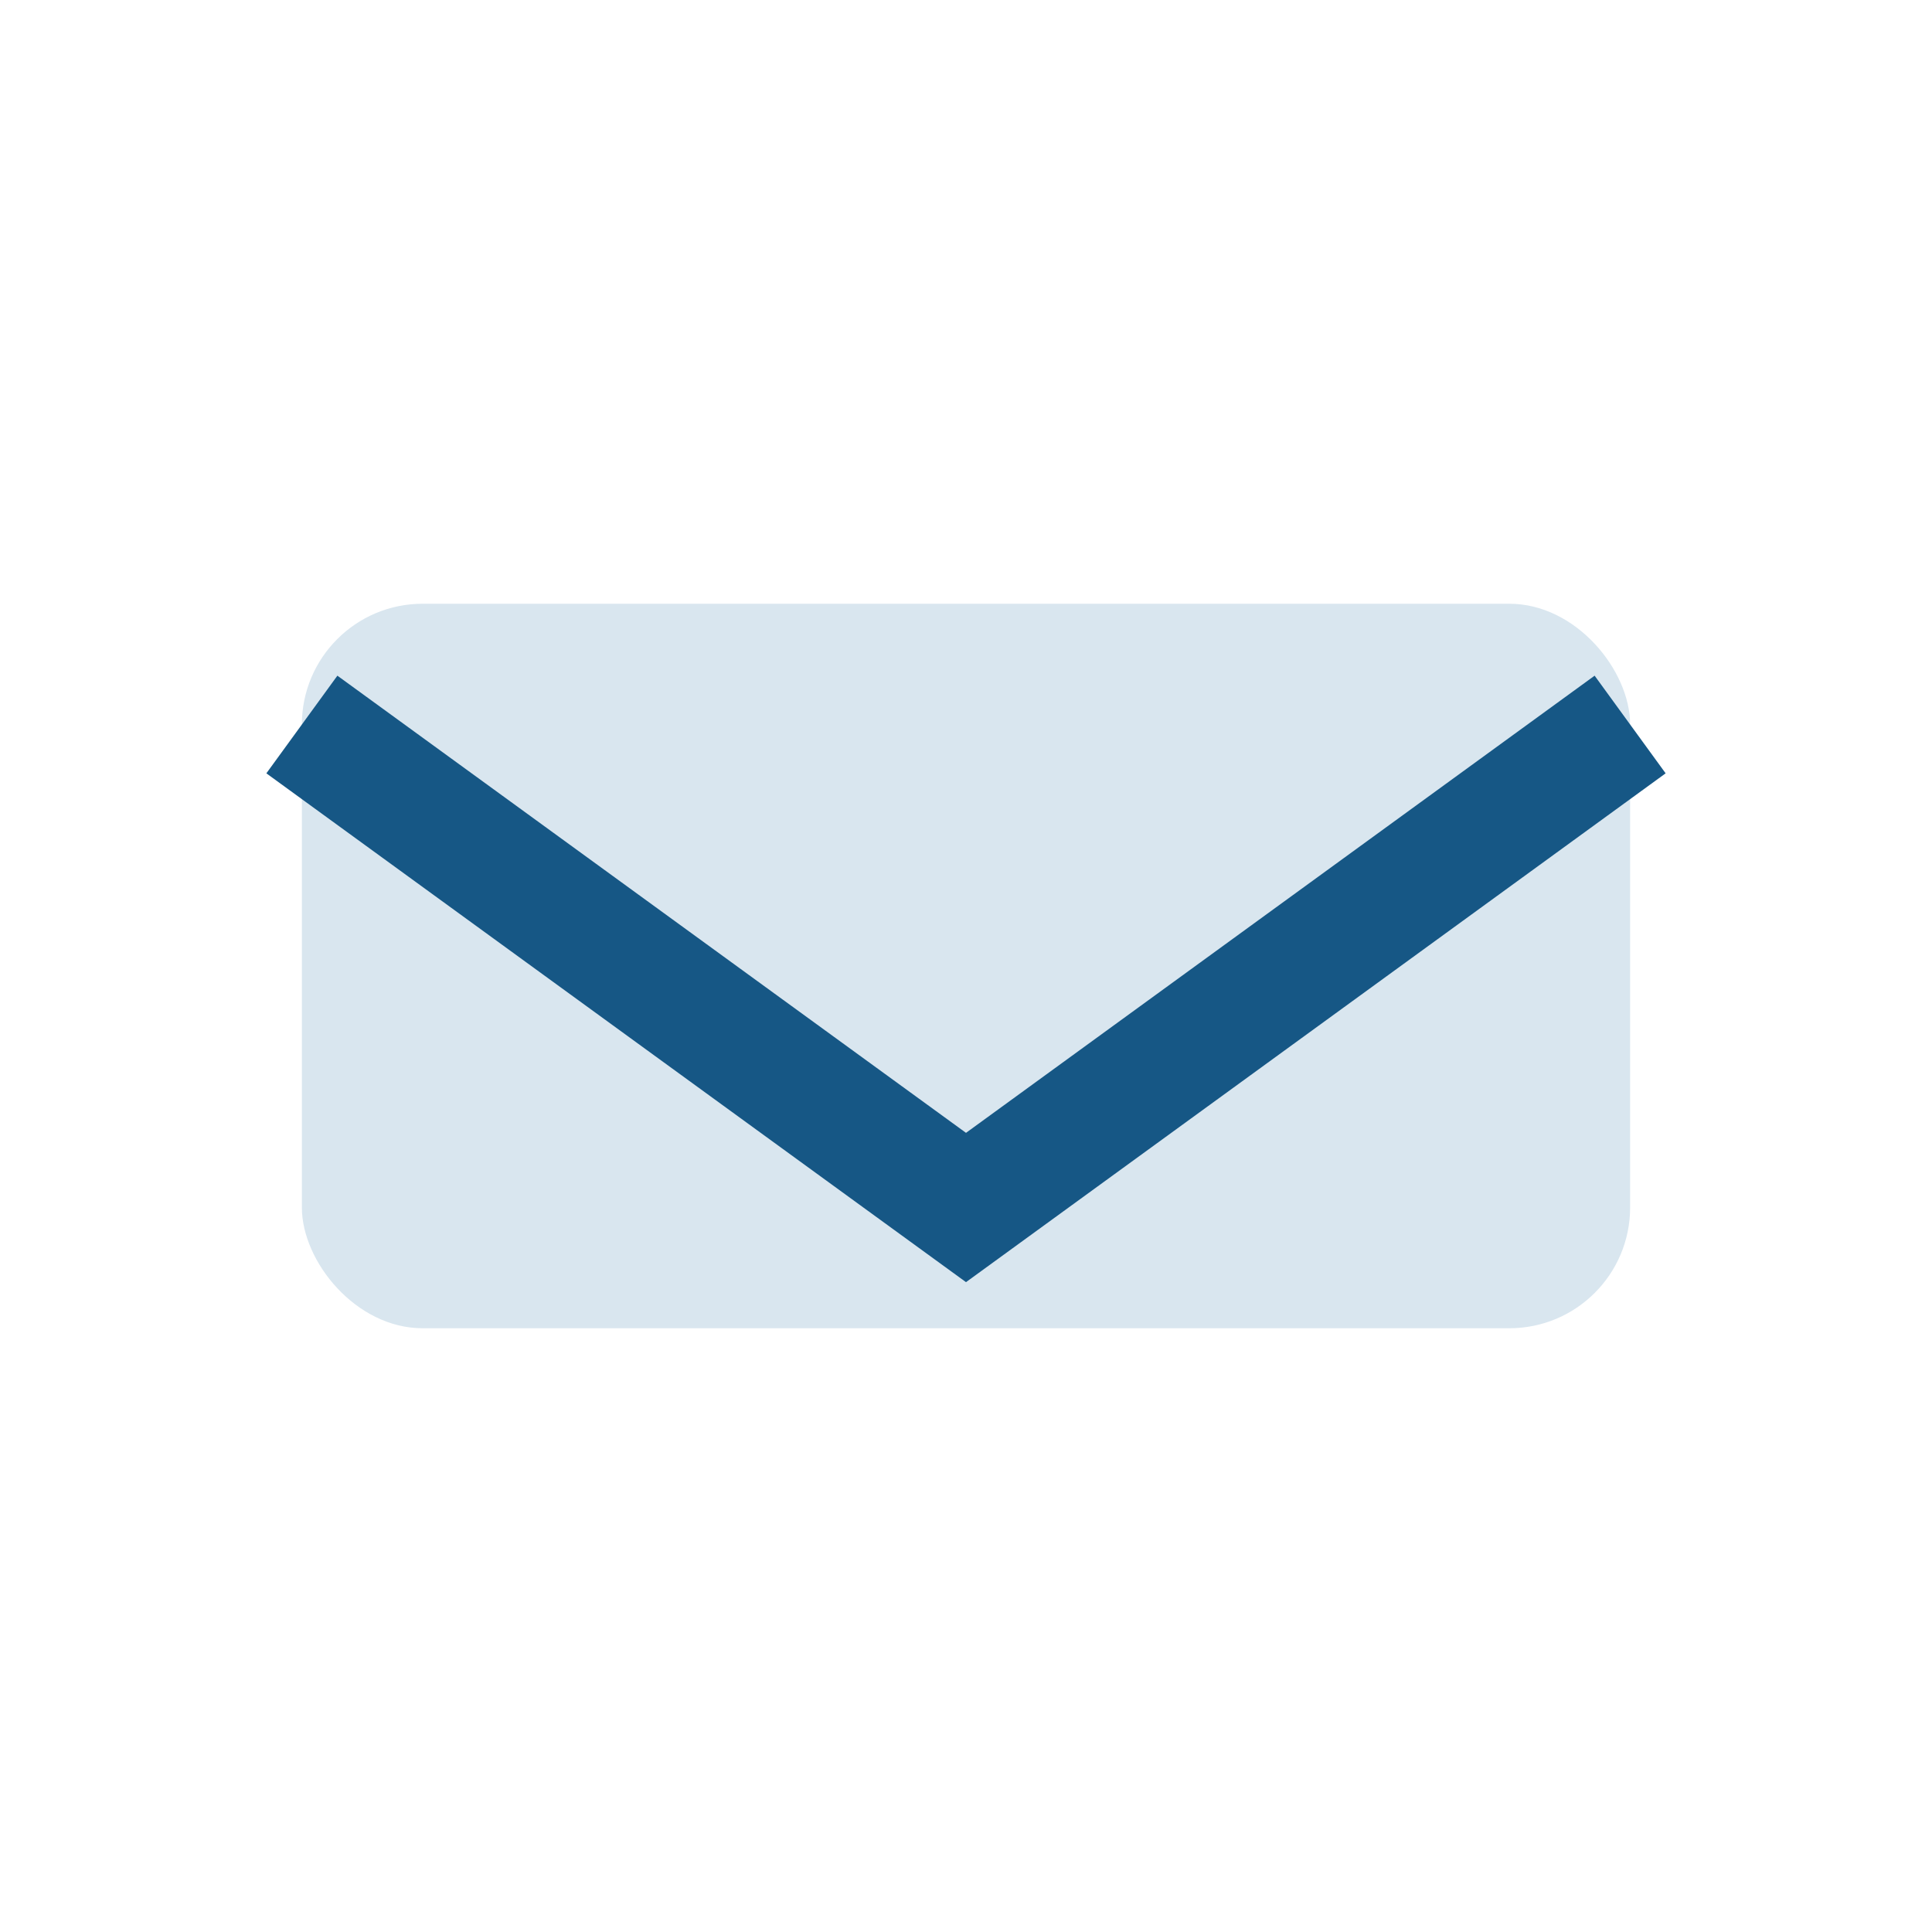
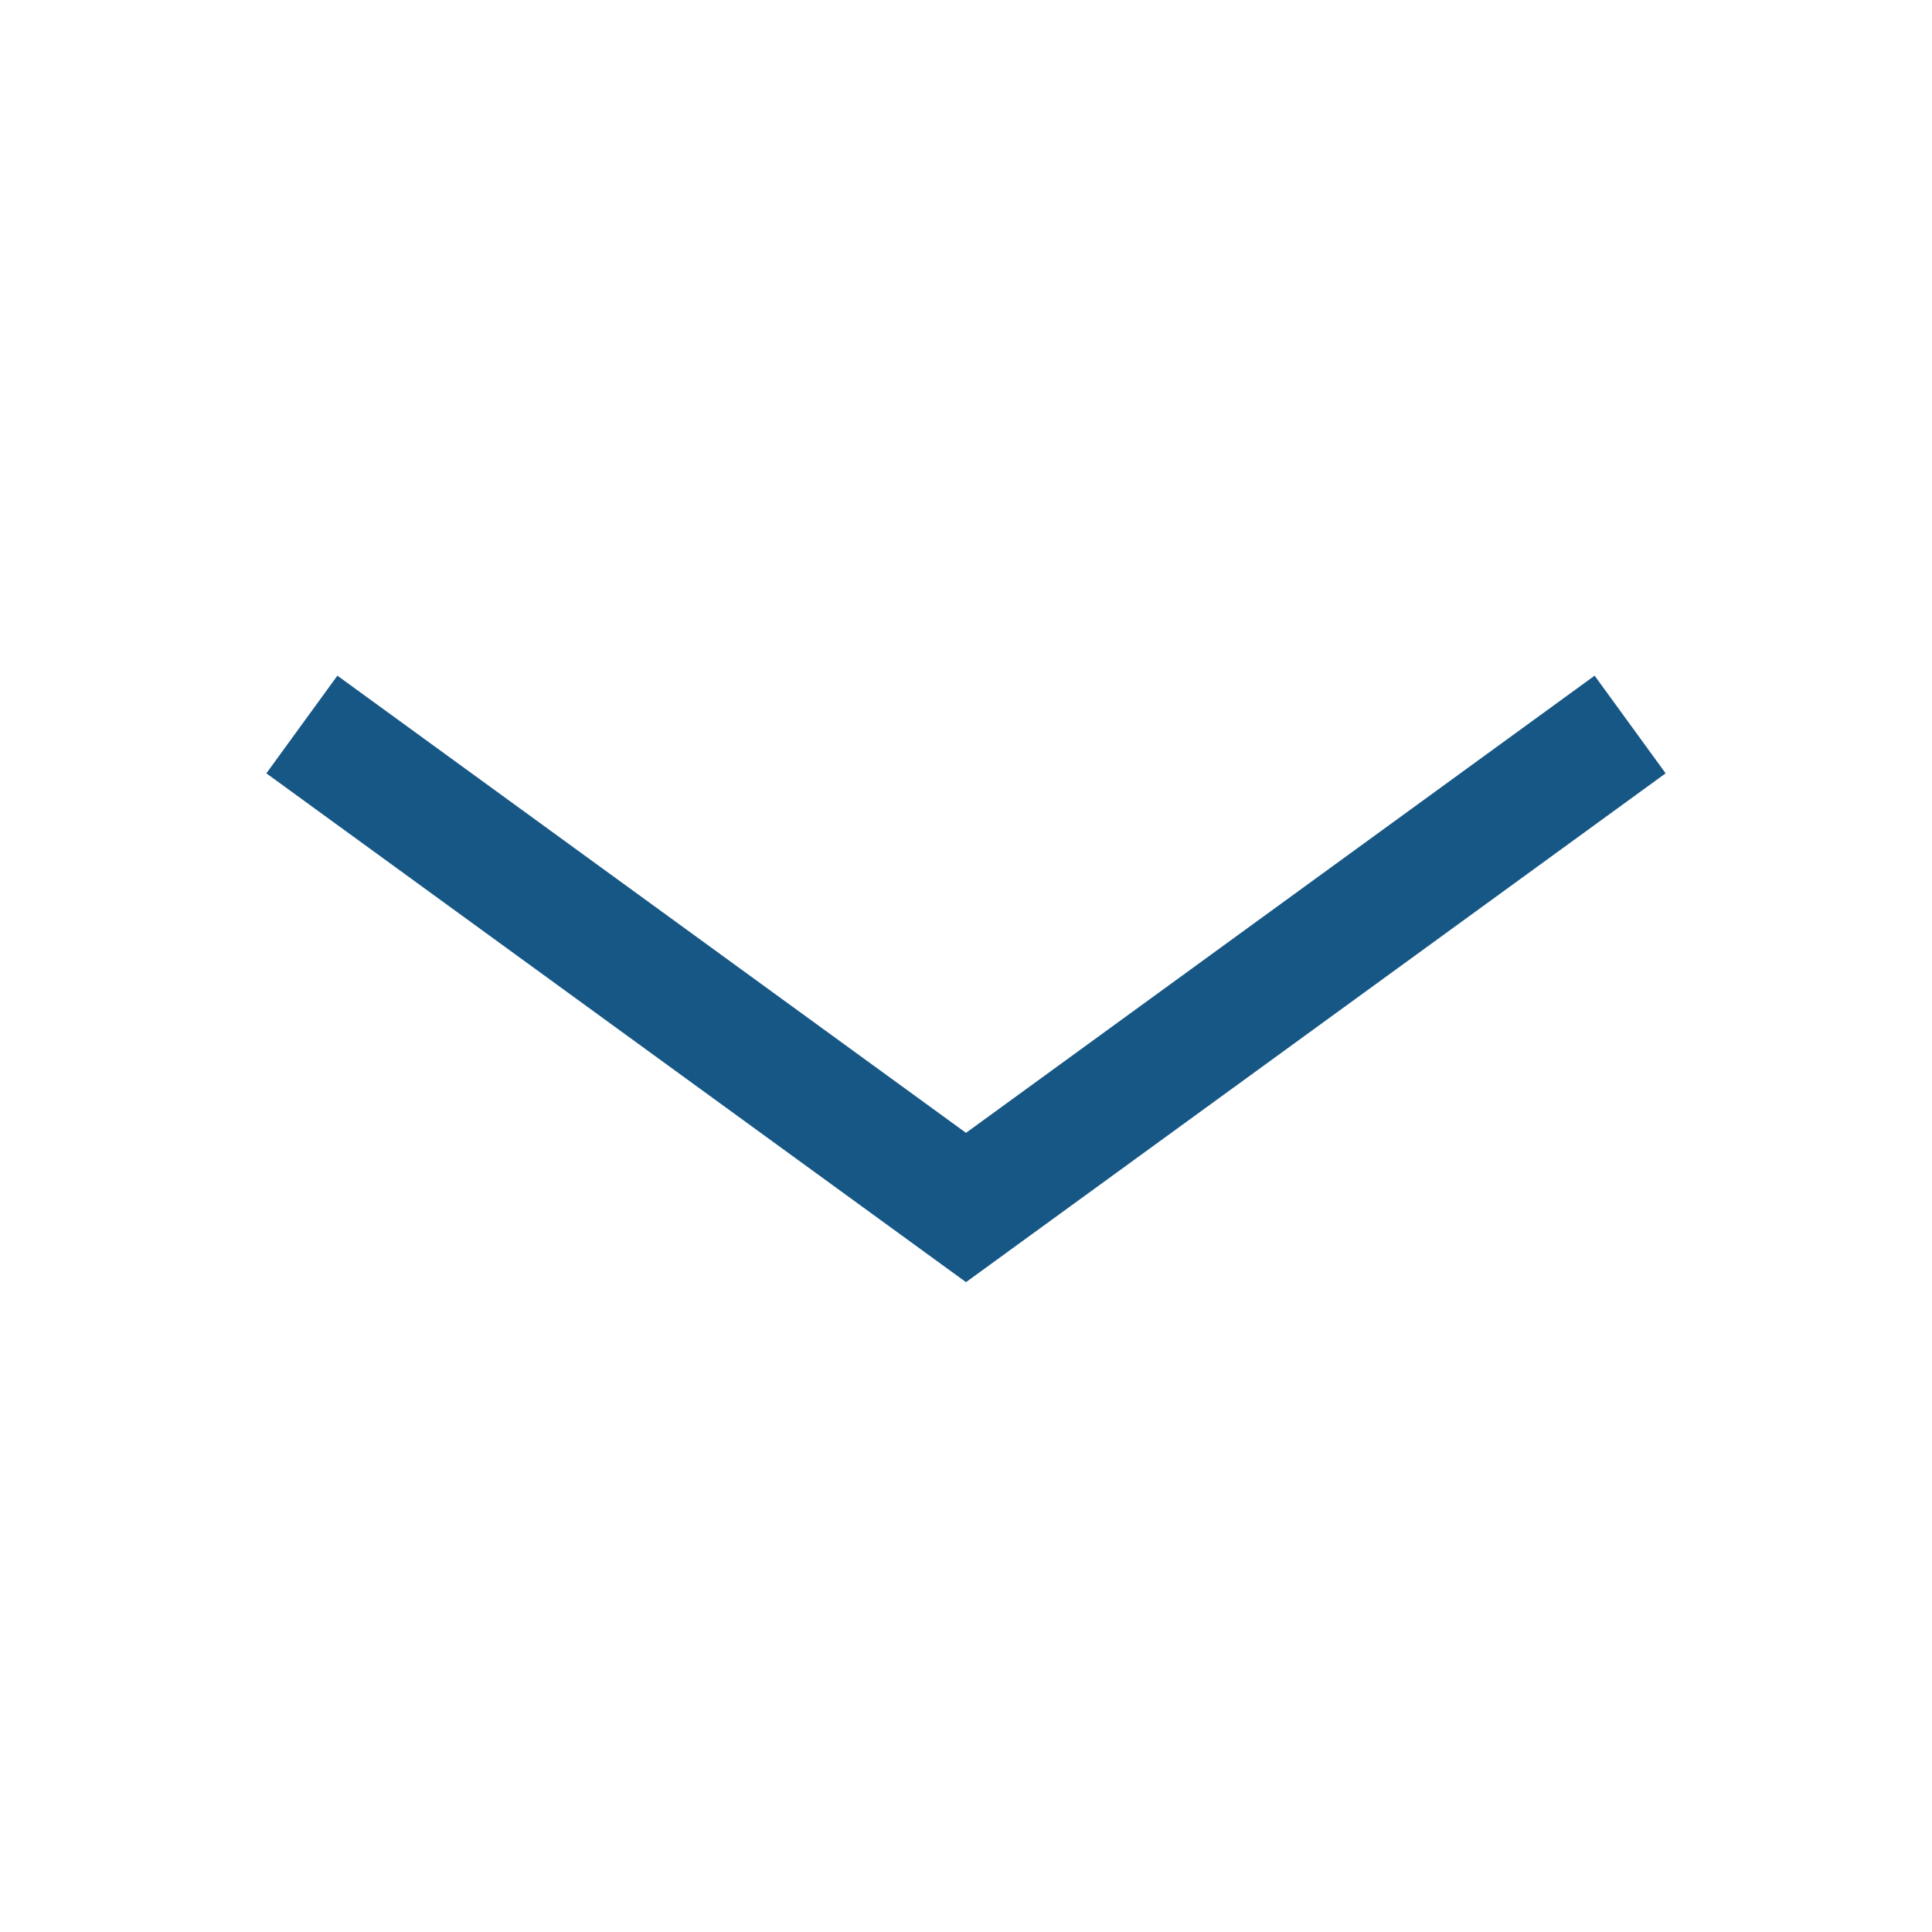
<svg xmlns="http://www.w3.org/2000/svg" width="32" height="32" viewBox="0 0 32 32">
-   <rect x="5" y="10" width="22" height="12" rx="2" fill="#D9E6EF" />
  <path d="M5 12l11 8 11-8" stroke="#165785" stroke-width="2" fill="none" />
</svg>